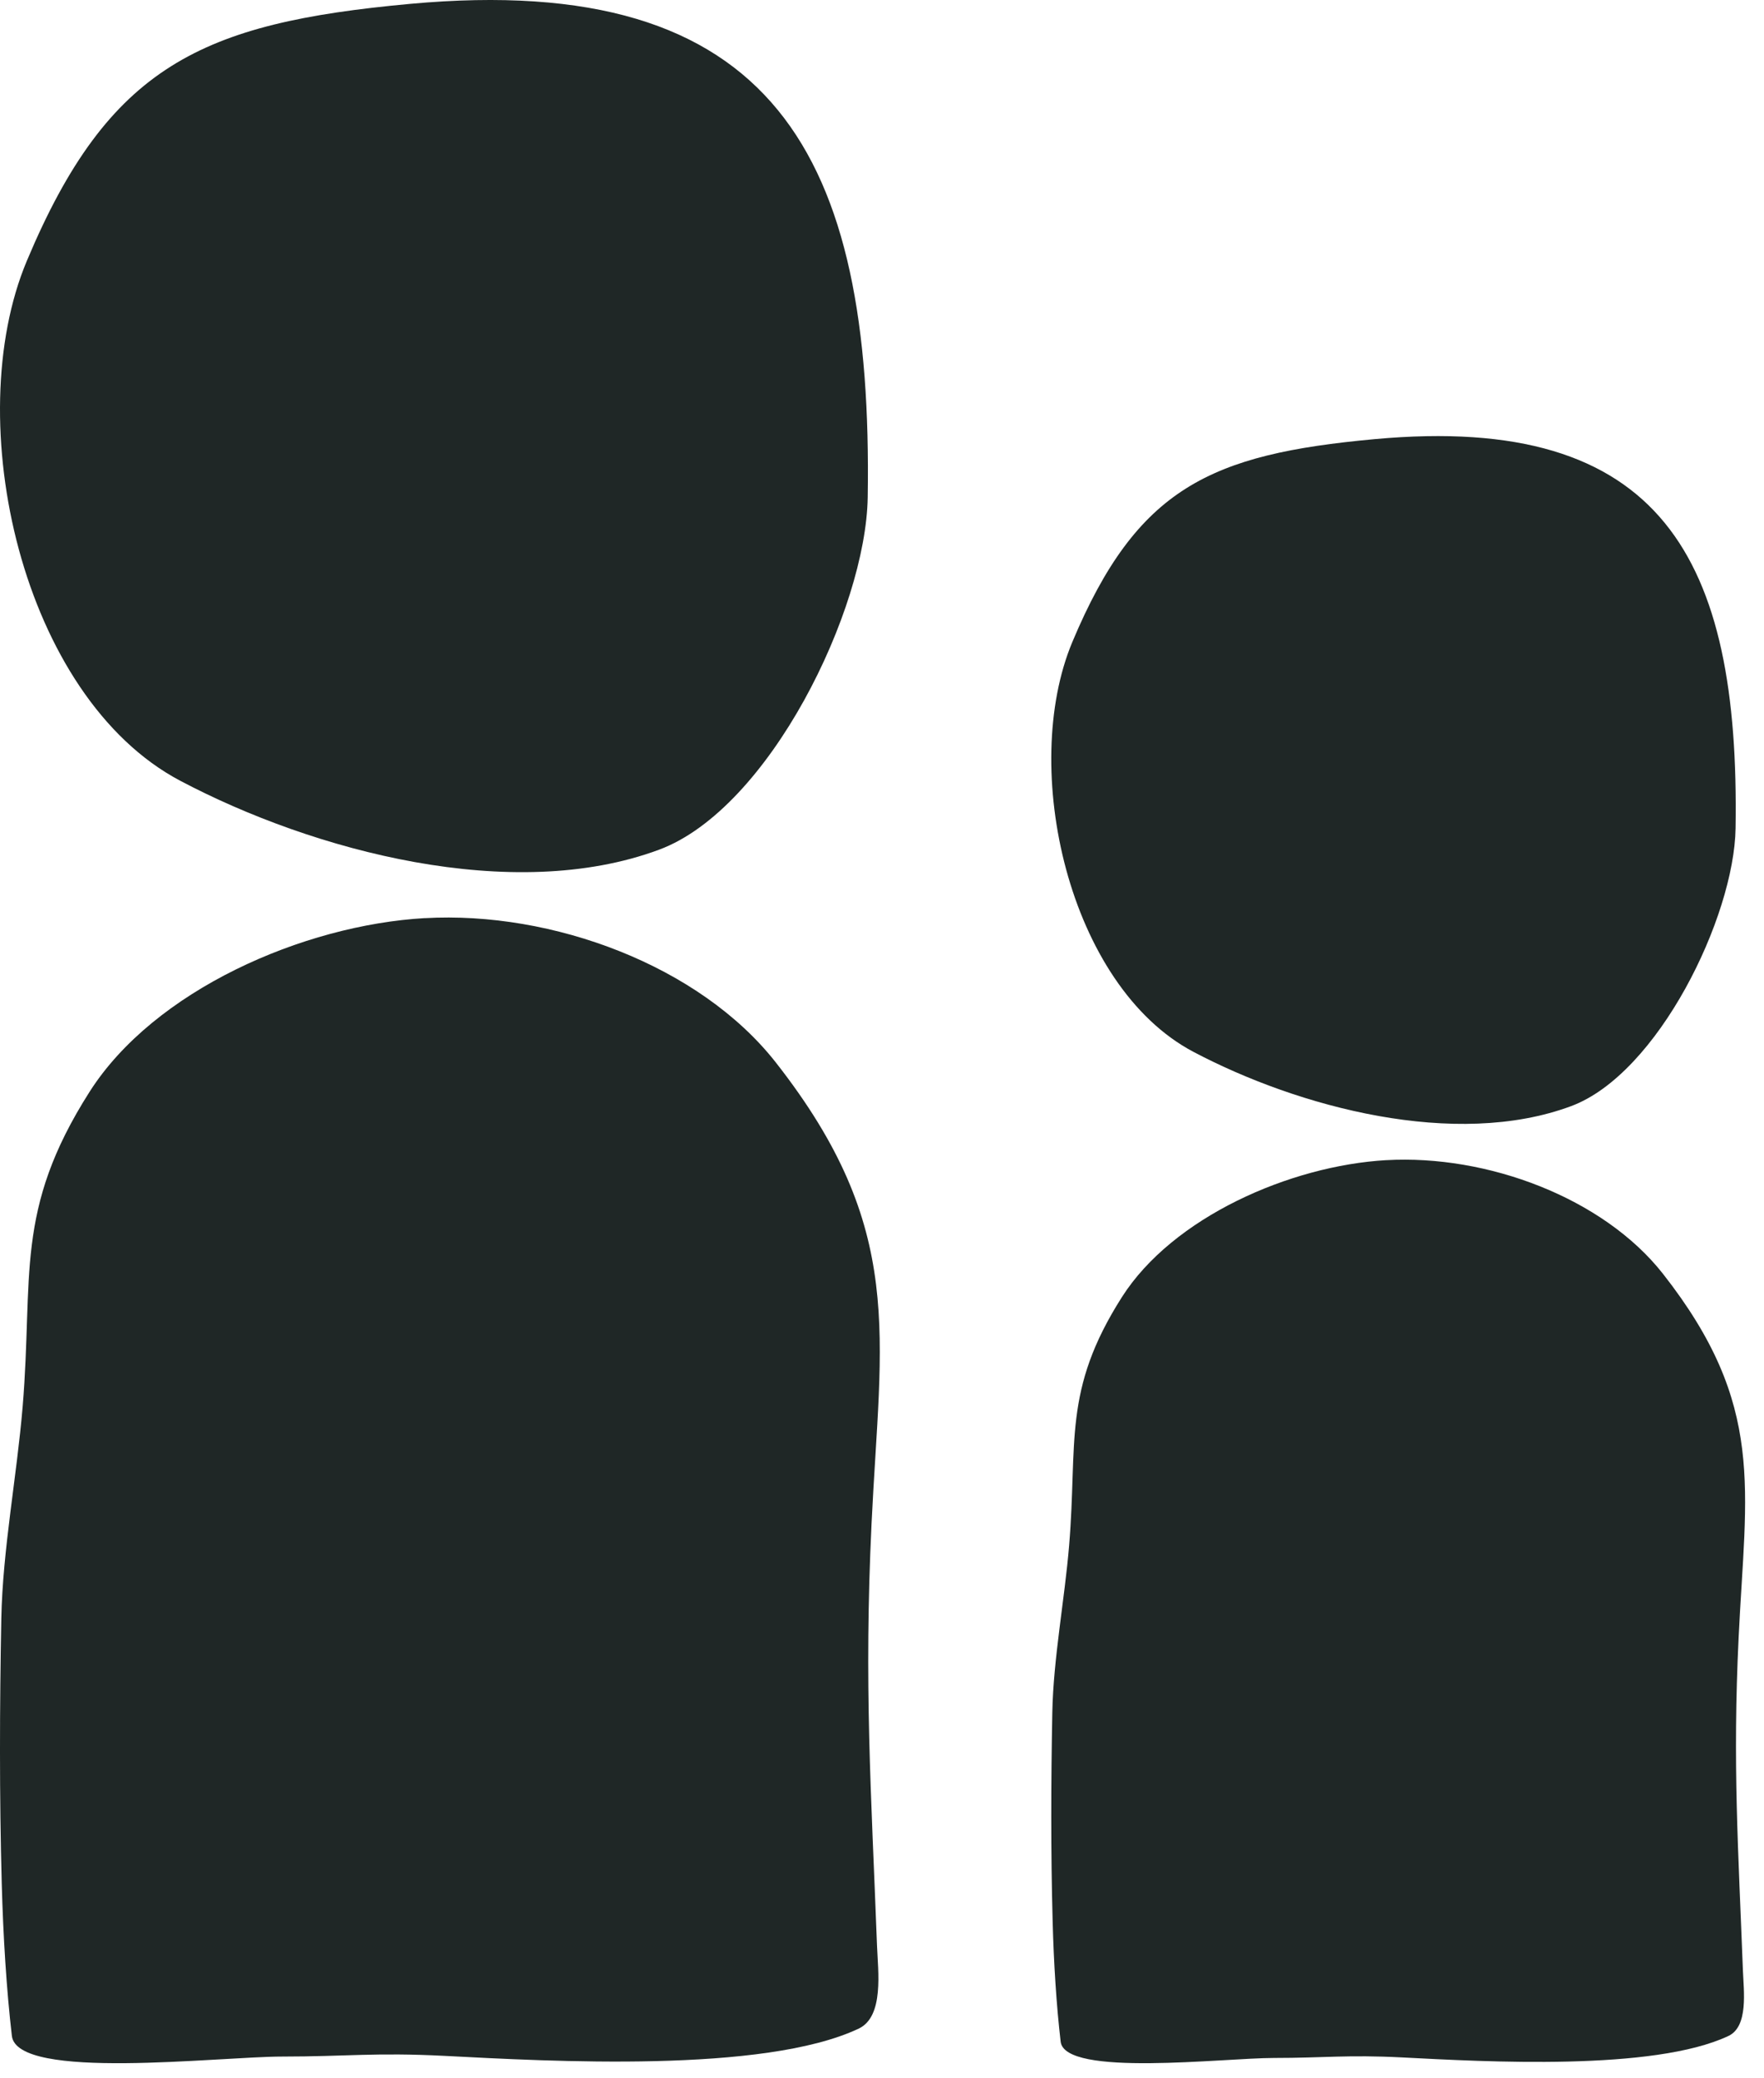
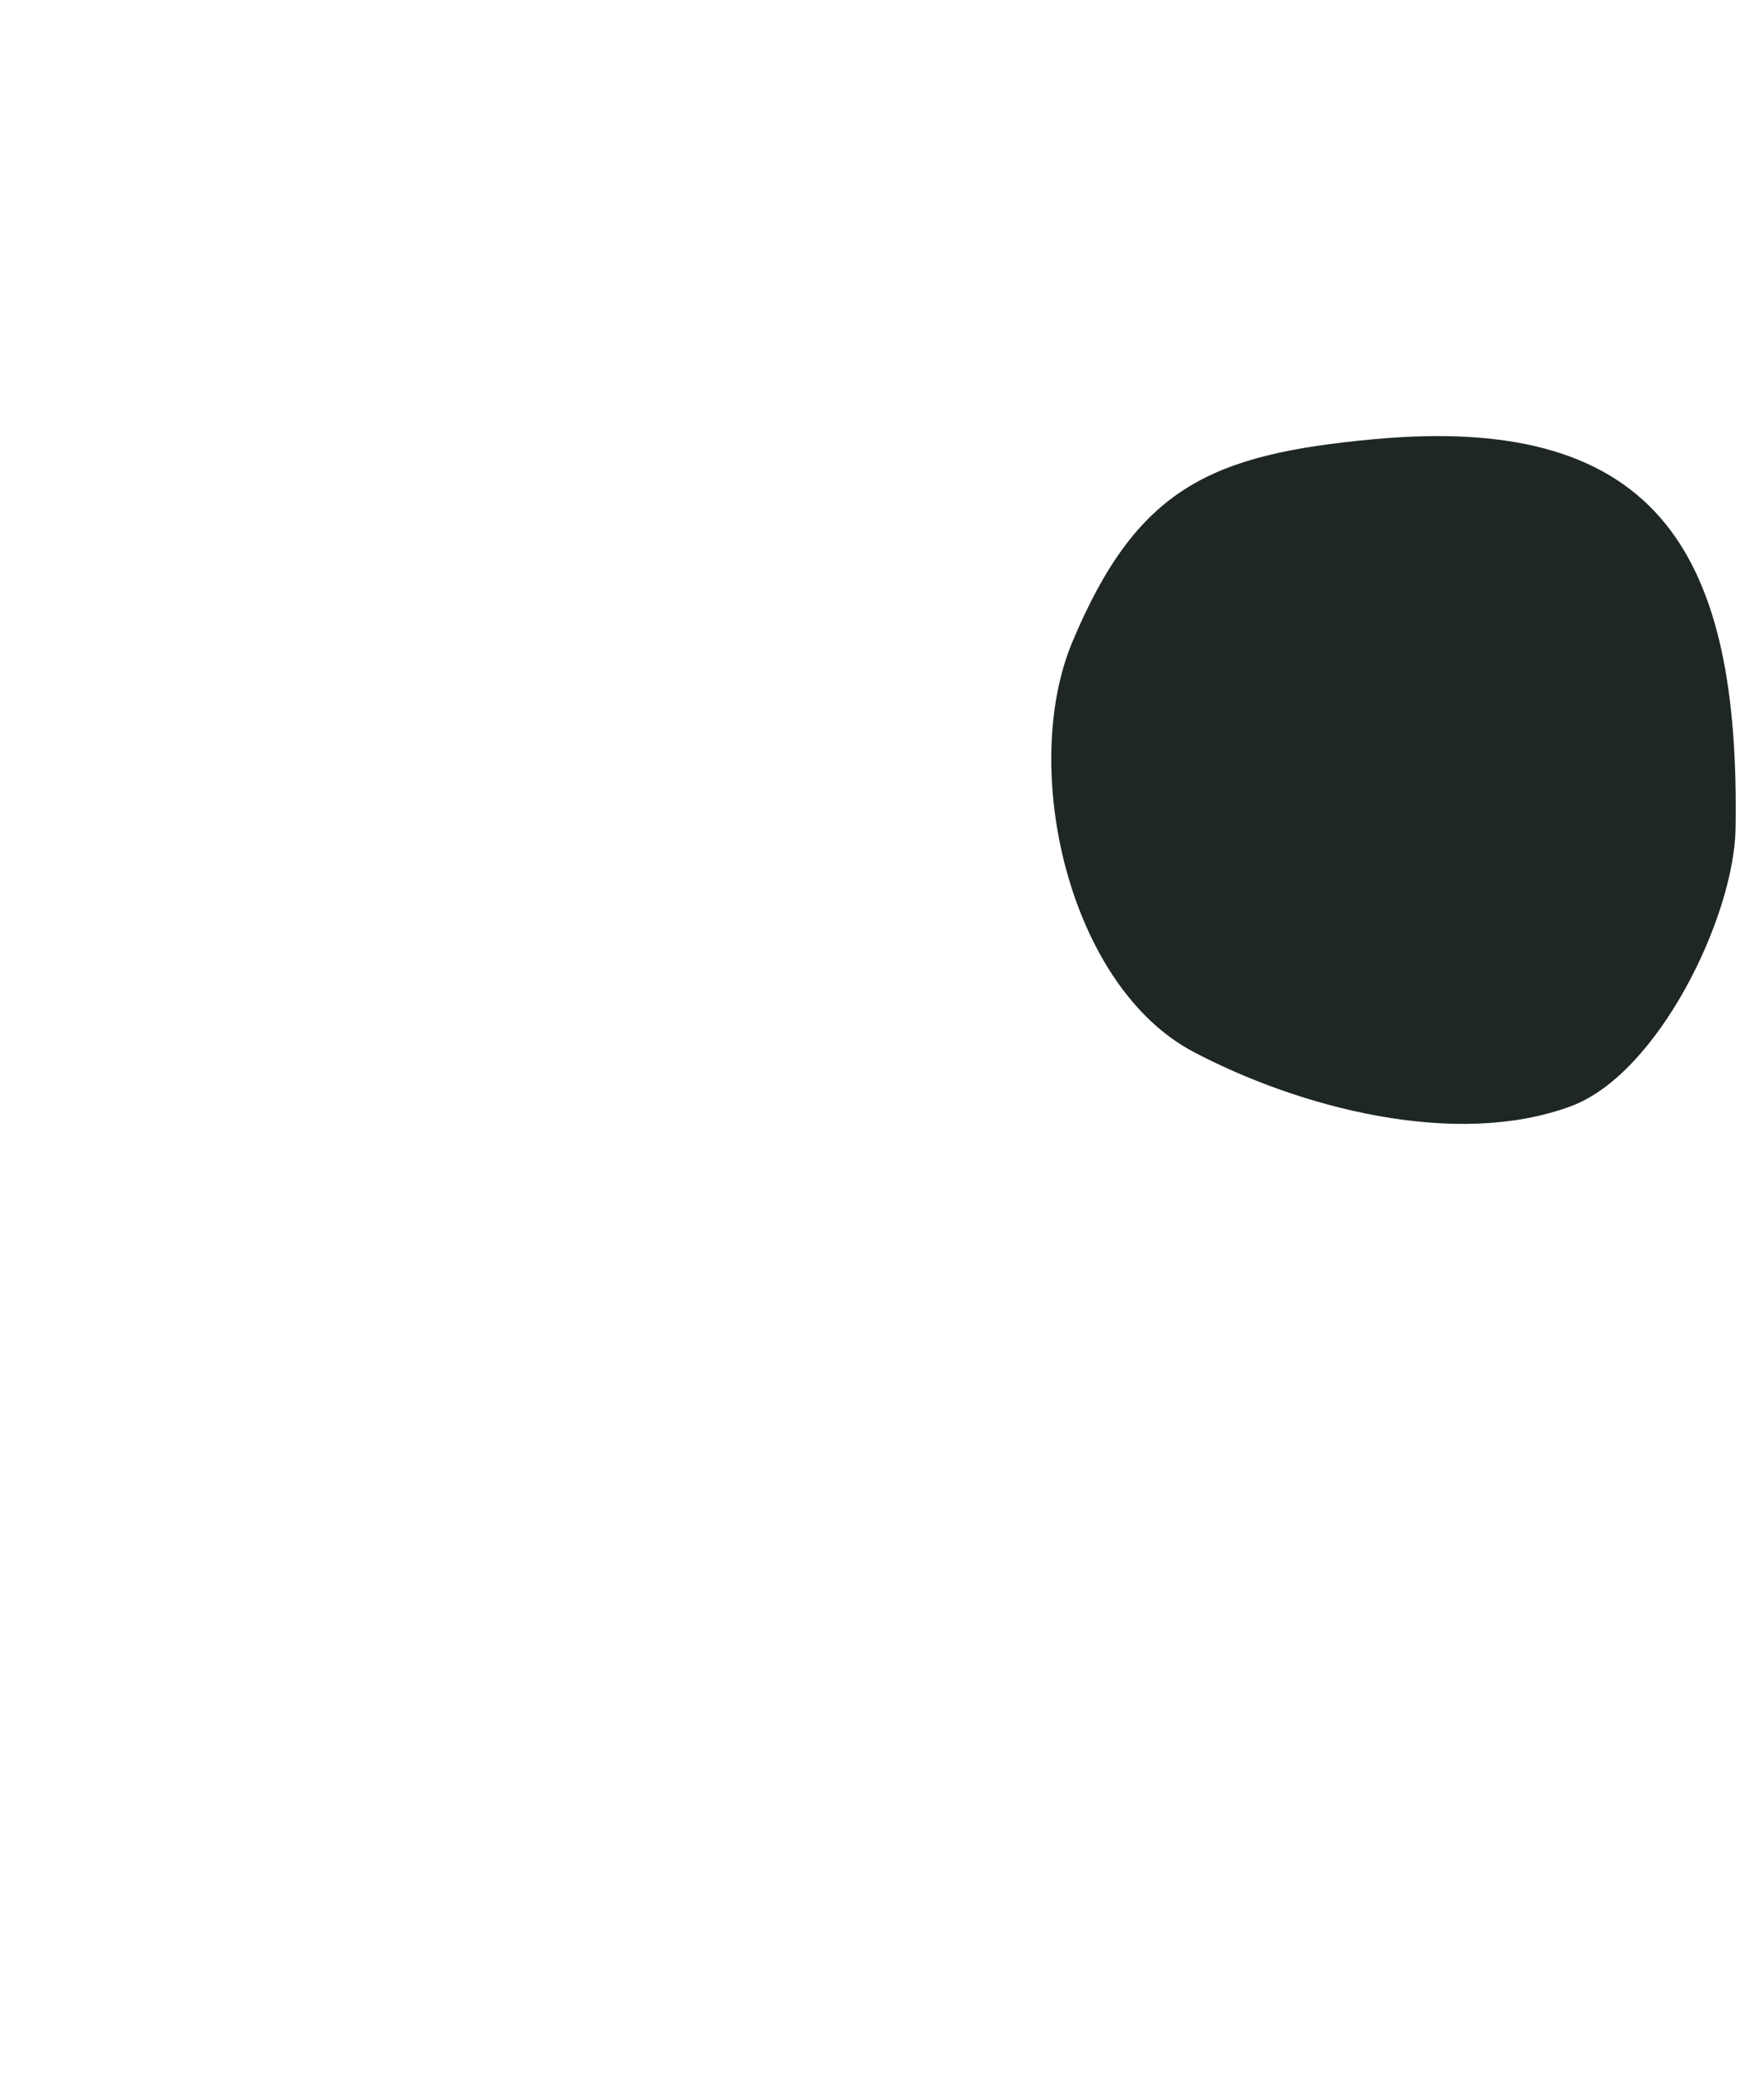
<svg xmlns="http://www.w3.org/2000/svg" width="62" height="73" viewBox="0 0 62 73" fill="none">
-   <path d="M14.402 0.137C27.246 -1.046 30.687 5.486 30.498 17.472C30.435 21.429 27.042 28.412 23.166 29.854C18.017 31.767 11.029 29.911 6.334 27.432C0.761 24.488 -1.418 14.795 0.941 9.171C3.824 2.3 7.091 0.81 14.402 0.137Z" fill="#1F2726" />
-   <path d="M14.929 32.26C19.412 32.003 24.595 33.925 27.267 37.329C31.86 43.184 30.95 46.884 30.633 53.527C30.362 59.188 30.62 62.944 30.825 68.365C30.858 69.257 31.08 70.851 30.181 71.276C26.836 72.855 19.32 72.424 15.629 72.234C13.19 72.109 12.162 72.258 9.924 72.258C7.687 72.258 0.602 73.12 0.417 71.531C0.227 69.898 0.112 68.034 0.061 66.179C-0.023 63.092 -0.013 59.971 0.046 56.868C0.093 54.451 0.596 51.832 0.796 49.423C1.178 44.842 0.49 42.534 3.147 38.363C5.414 34.8 10.643 32.504 14.933 32.258L14.929 32.26Z" fill="#1F2726" />
  <path d="M48.308 15.43C58.437 14.497 61.15 19.648 61.001 29.101C60.952 32.222 58.276 37.729 55.219 38.865C51.158 40.374 45.647 38.911 41.944 36.956C37.55 34.634 35.831 26.989 37.691 22.554C39.965 17.136 42.542 15.96 48.308 15.43Z" fill="#1F2726" />
-   <path d="M48.723 40.763C52.258 40.561 56.346 42.076 58.453 44.761C62.075 49.379 61.358 52.297 61.108 57.535C60.894 62 61.097 64.962 61.259 69.237C61.285 69.941 61.46 71.198 60.752 71.533C58.114 72.778 52.186 72.438 49.275 72.288C47.351 72.19 46.54 72.307 44.776 72.307C43.011 72.307 37.424 72.987 37.279 71.734C37.129 70.446 37.037 68.976 36.998 67.514C36.931 65.079 36.939 62.617 36.986 60.17C37.023 58.264 37.42 56.199 37.577 54.299C37.879 50.686 37.336 48.866 39.431 45.576C41.219 42.767 45.343 40.956 48.726 40.762L48.723 40.763Z" fill="#1F2726" />
</svg>